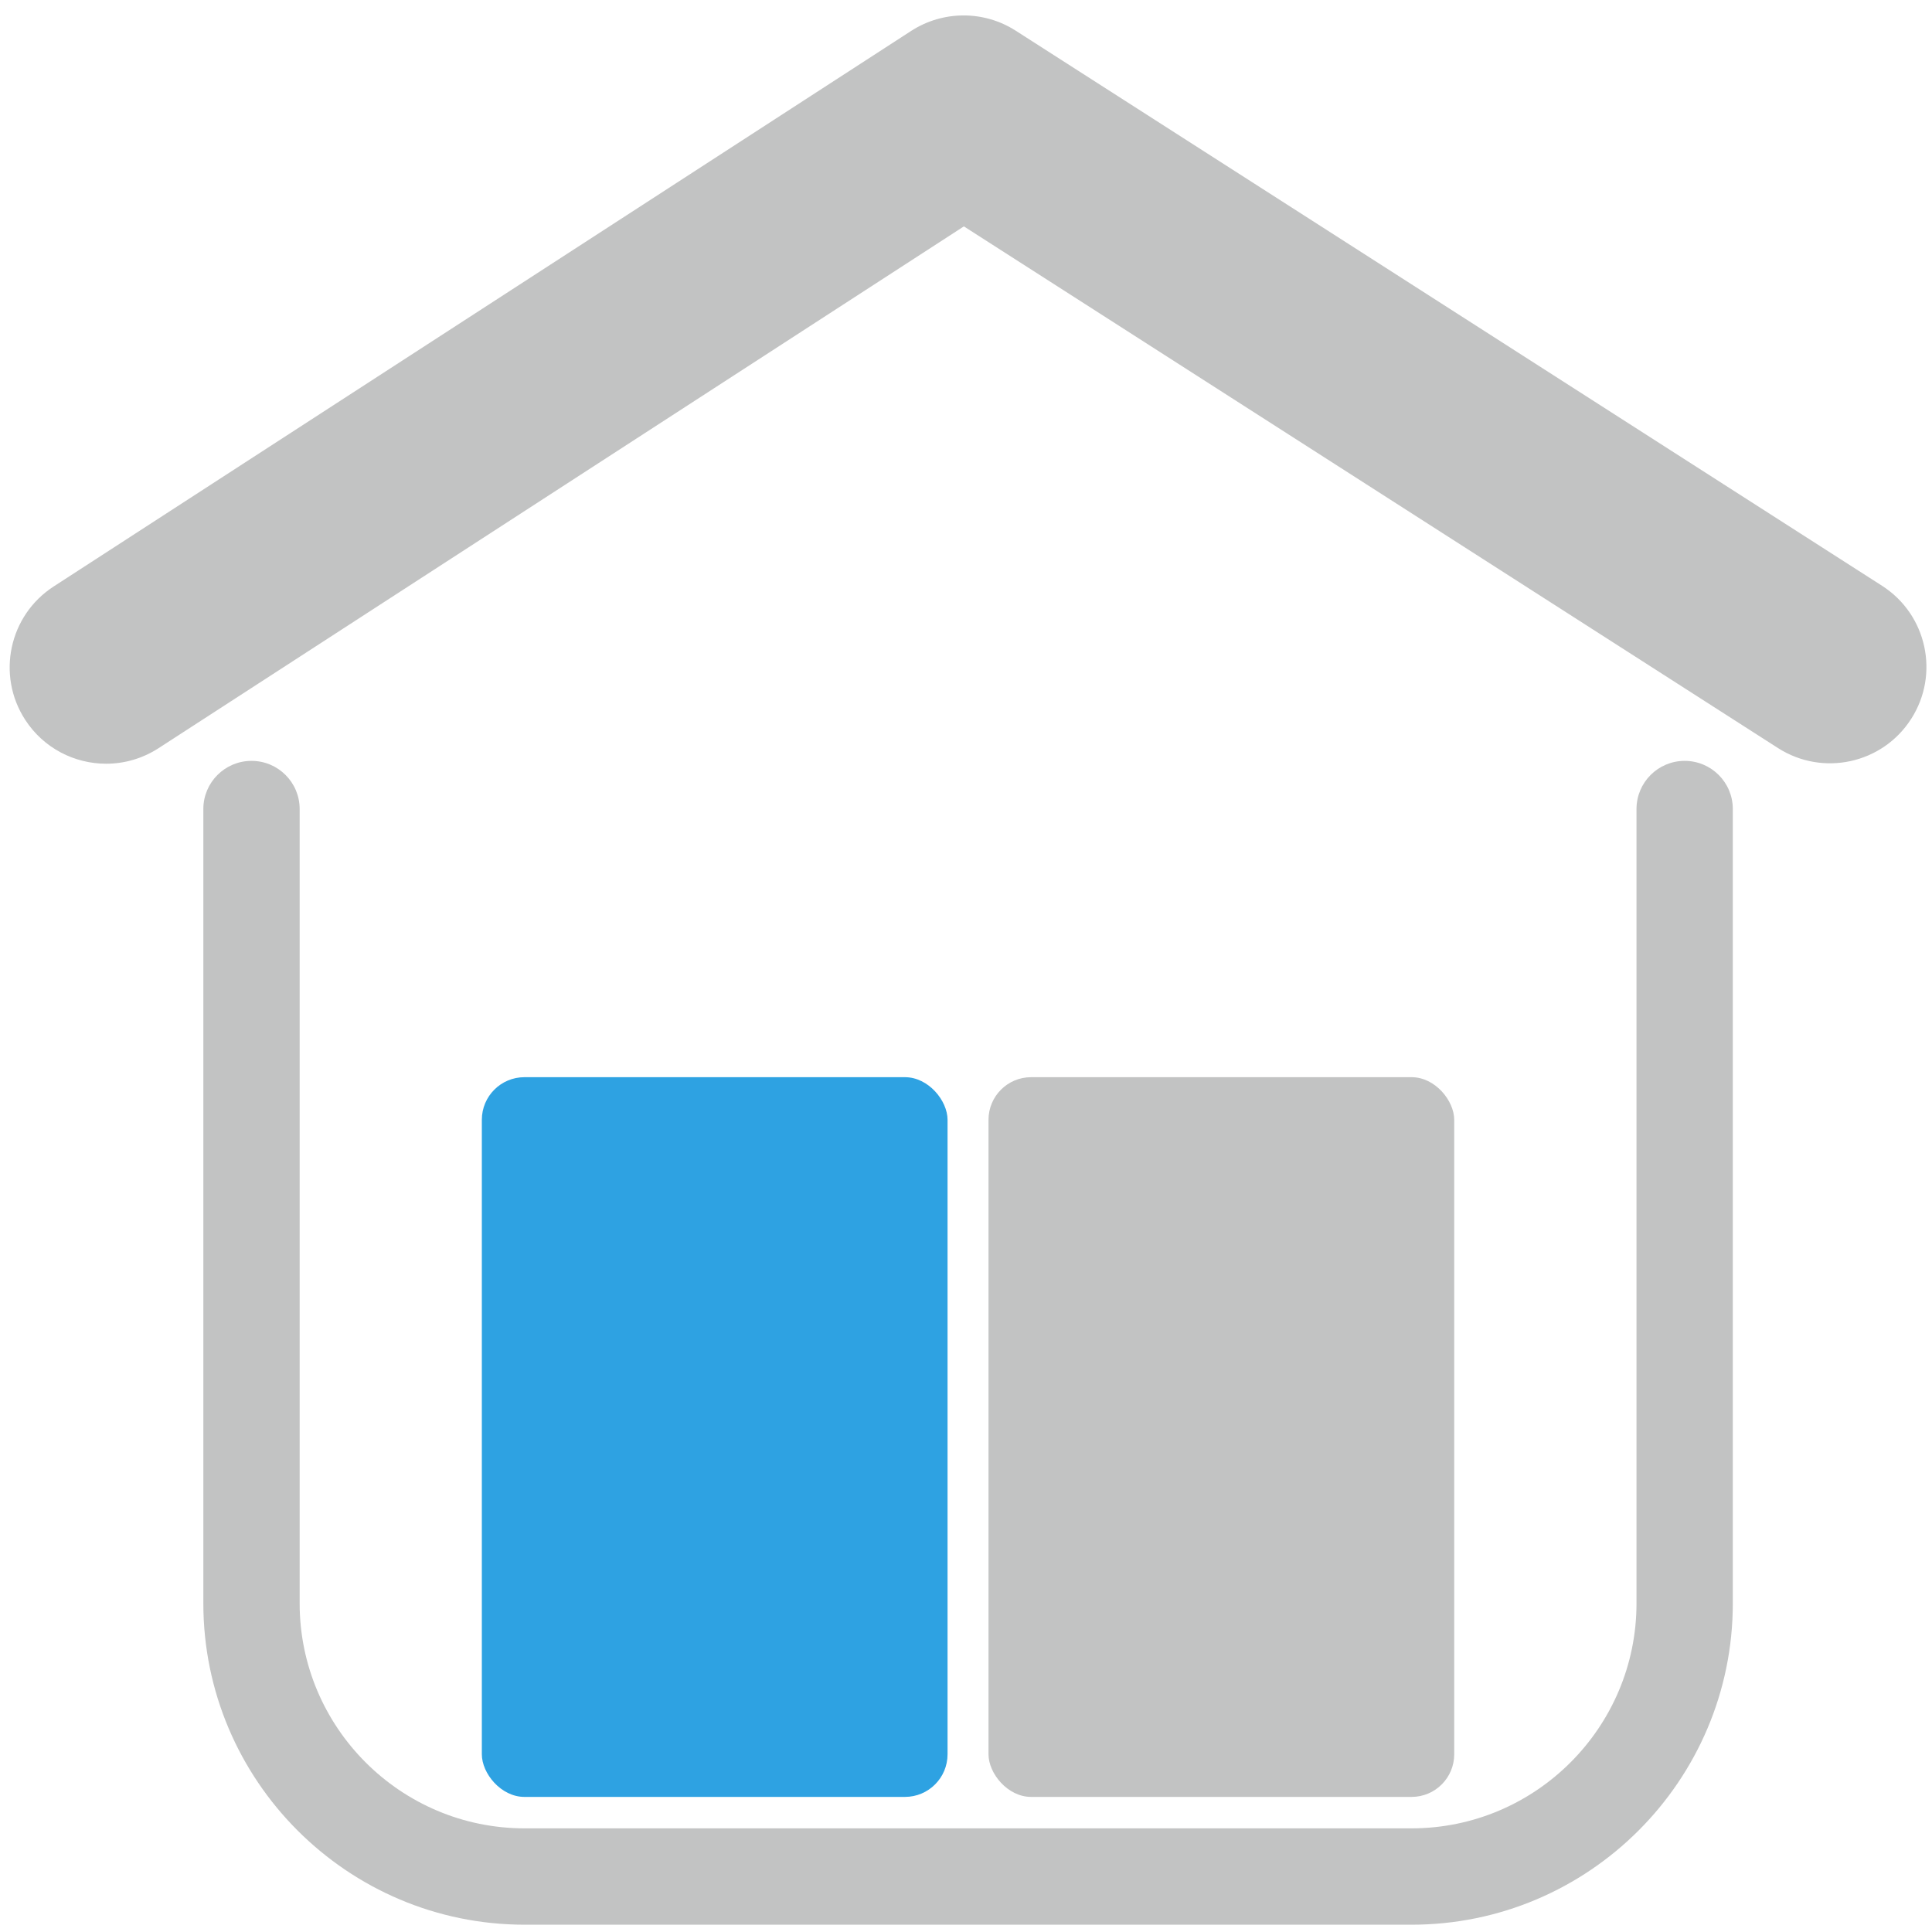
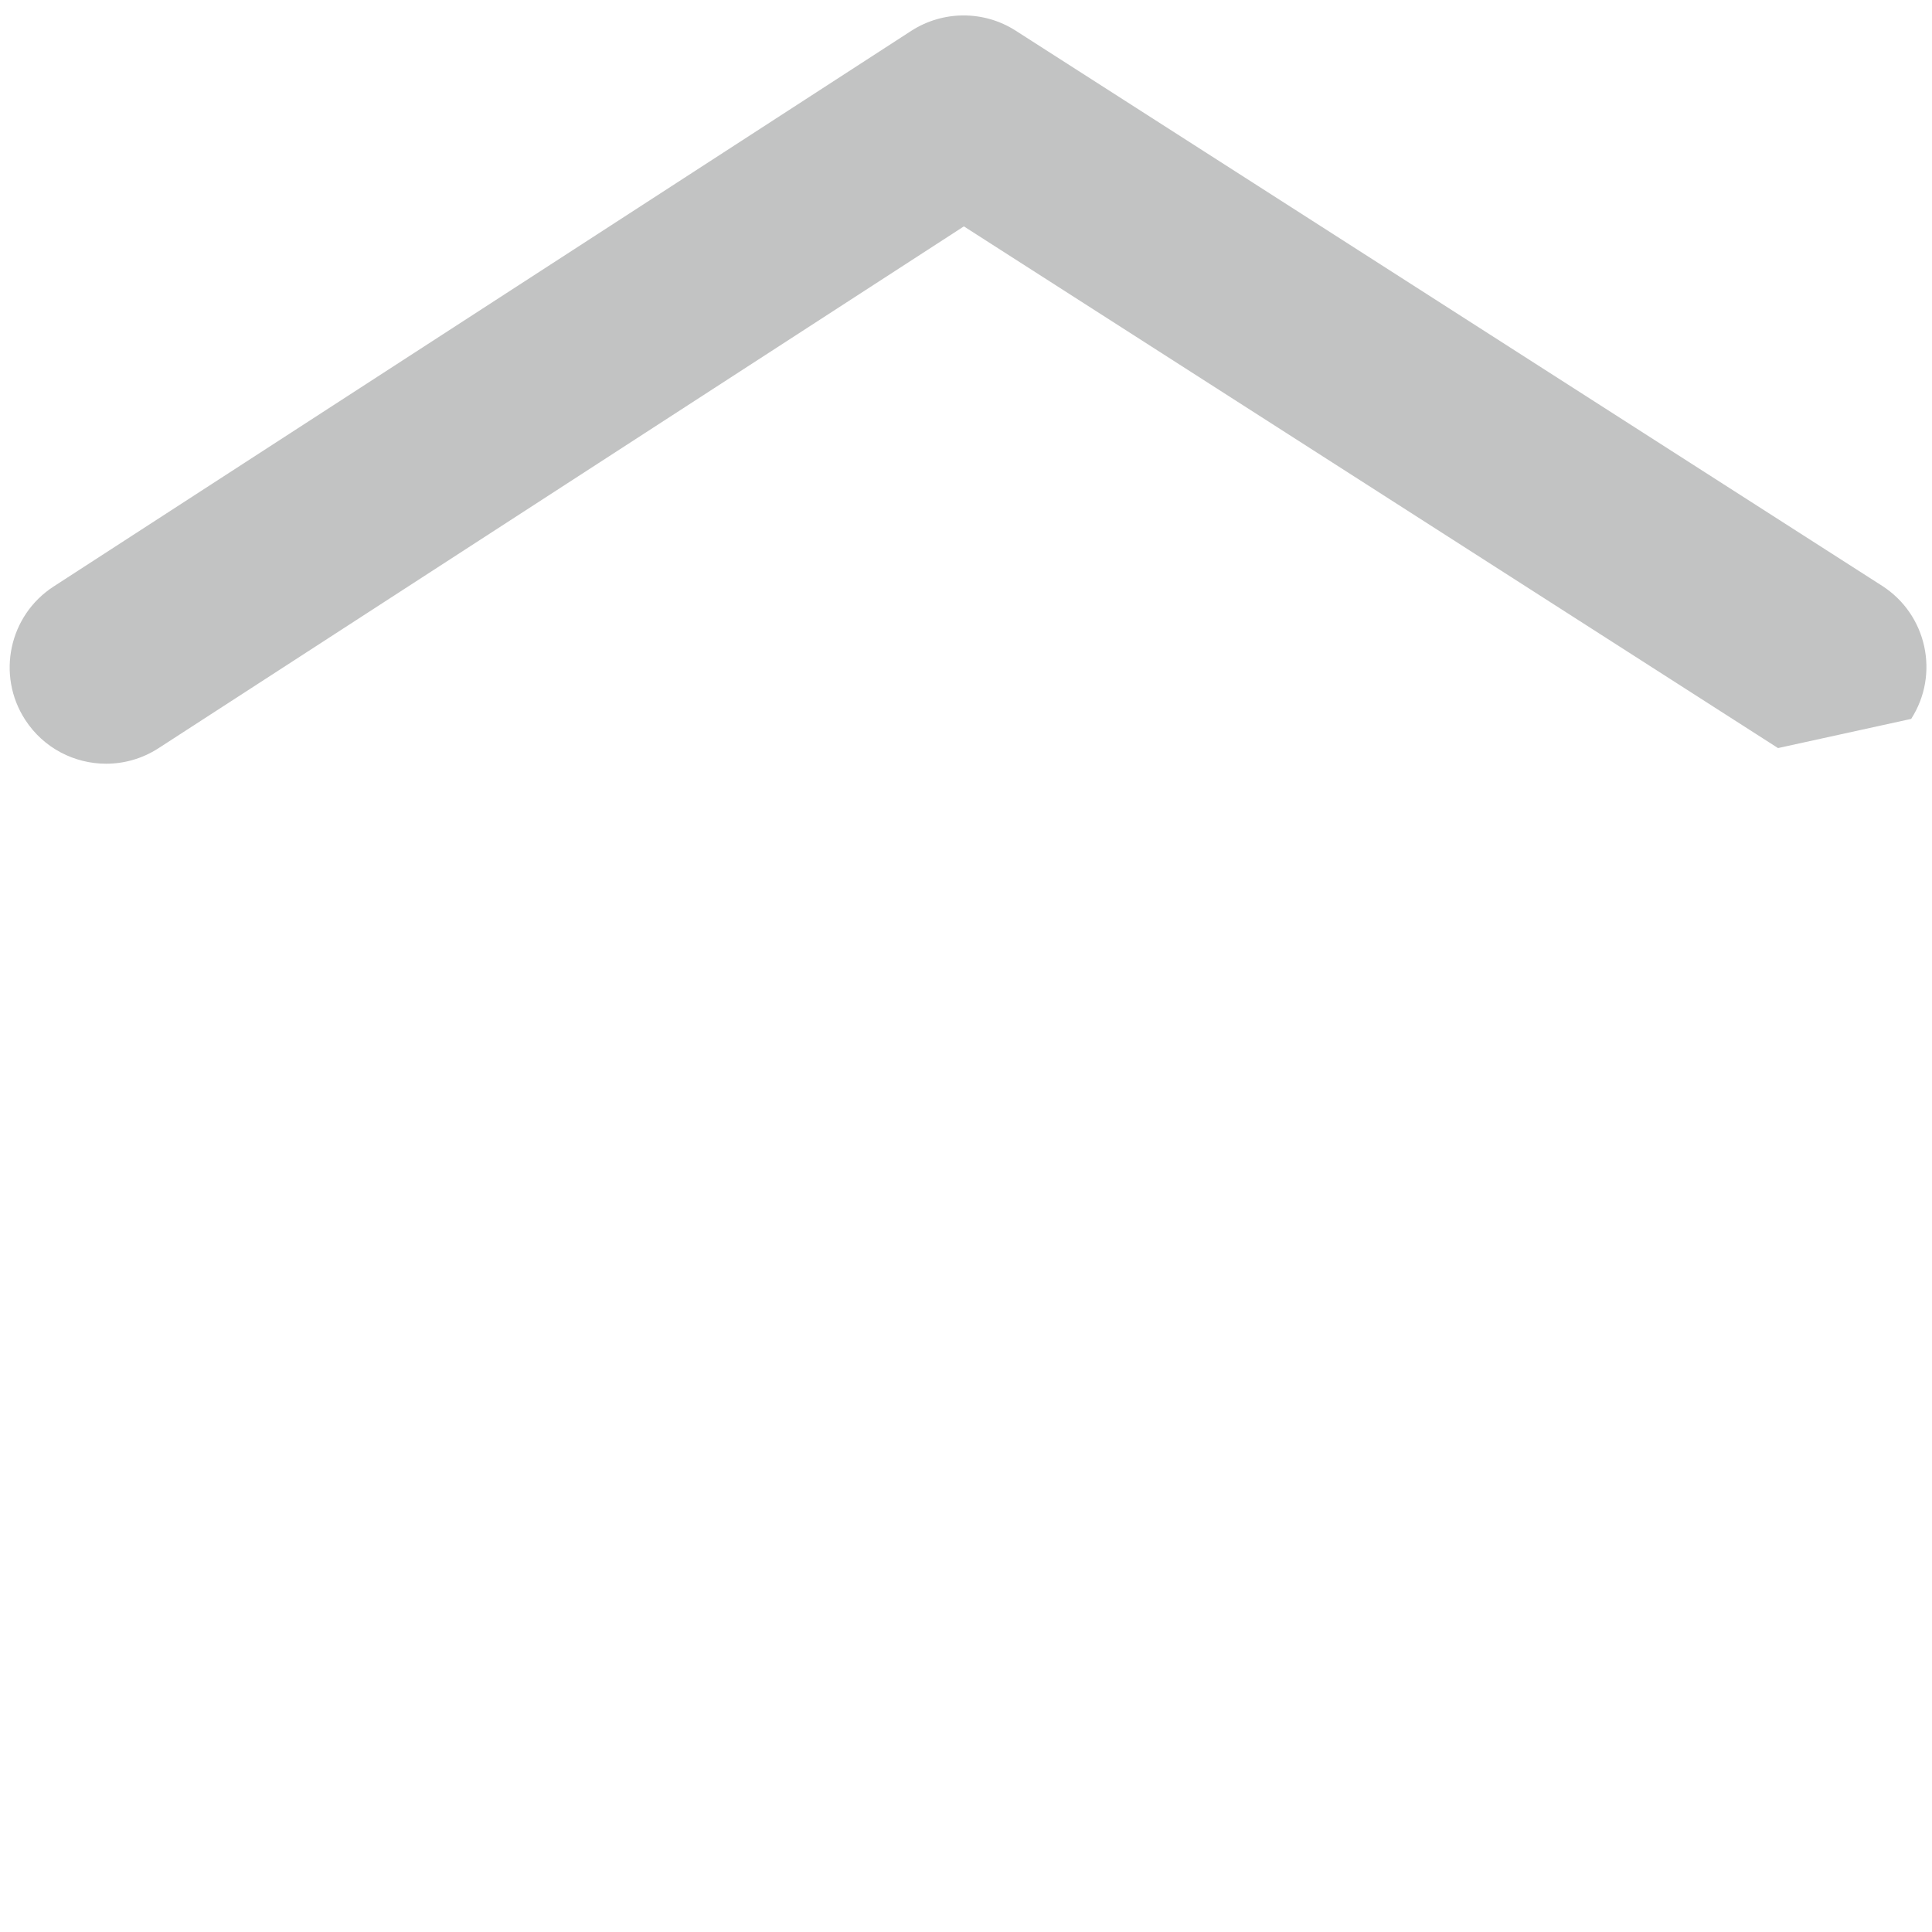
<svg xmlns="http://www.w3.org/2000/svg" id="l1" width="400" height="400" viewBox="0 0 400 400">
-   <path d="M395.69,148.84c5.95-9.28,3.24-21.62-6.03-27.56L210.27,6.34c-6.58-4.21-15.03-4.19-21.61.05L11.1,121.43c-9.24,5.99-11.88,18.35-5.89,27.59,3.82,5.9,10.23,9.1,16.76,9.1,3.72,0,7.48-1.04,10.83-3.2l25.86-16.75L199.56,46.87l142.36,91.22,26.2,16.79c9.28,5.94,21.63,3.24,27.56-6.03Z" fill="#c2c3c3" stroke-width="0" />
-   <path d="M52.07,157.53c-5.51,0-9.97,4.47-9.97,9.97v164.46c0,36.68,29.84,66.53,66.52,66.53h183.62c36.68,0,66.52-29.84,66.52-66.53v-164.46c0-5.51-4.46-9.97-9.97-9.97s-9.97,4.47-9.97,9.97v164.46c0,25.68-20.89,46.58-46.57,46.58H108.61c-25.68,0-46.57-20.89-46.57-46.58v-164.46c0-5.51-4.46-9.97-9.97-9.97Z" fill="#c2c3c3" stroke-width="0" />
-   <rect x="99.76" y="223.02" width="96.42" height="149.01" rx="8.82" ry="8.82" fill="#2ea2e2" stroke-width="0" />
-   <rect x="204.66" y="223.02" width="96.42" height="149.01" rx="8.82" ry="8.82" fill="#c2c3c3" stroke-width="0" />
+   <path d="M395.69,148.84c5.95-9.28,3.24-21.62-6.03-27.56L210.27,6.34c-6.58-4.21-15.03-4.19-21.61.05L11.1,121.43c-9.24,5.99-11.88,18.35-5.89,27.59,3.82,5.9,10.23,9.1,16.76,9.1,3.72,0,7.48-1.04,10.83-3.2l25.86-16.75L199.56,46.87l142.36,91.22,26.2,16.79Z" fill="#c2c3c3" stroke-width="0" />
</svg>